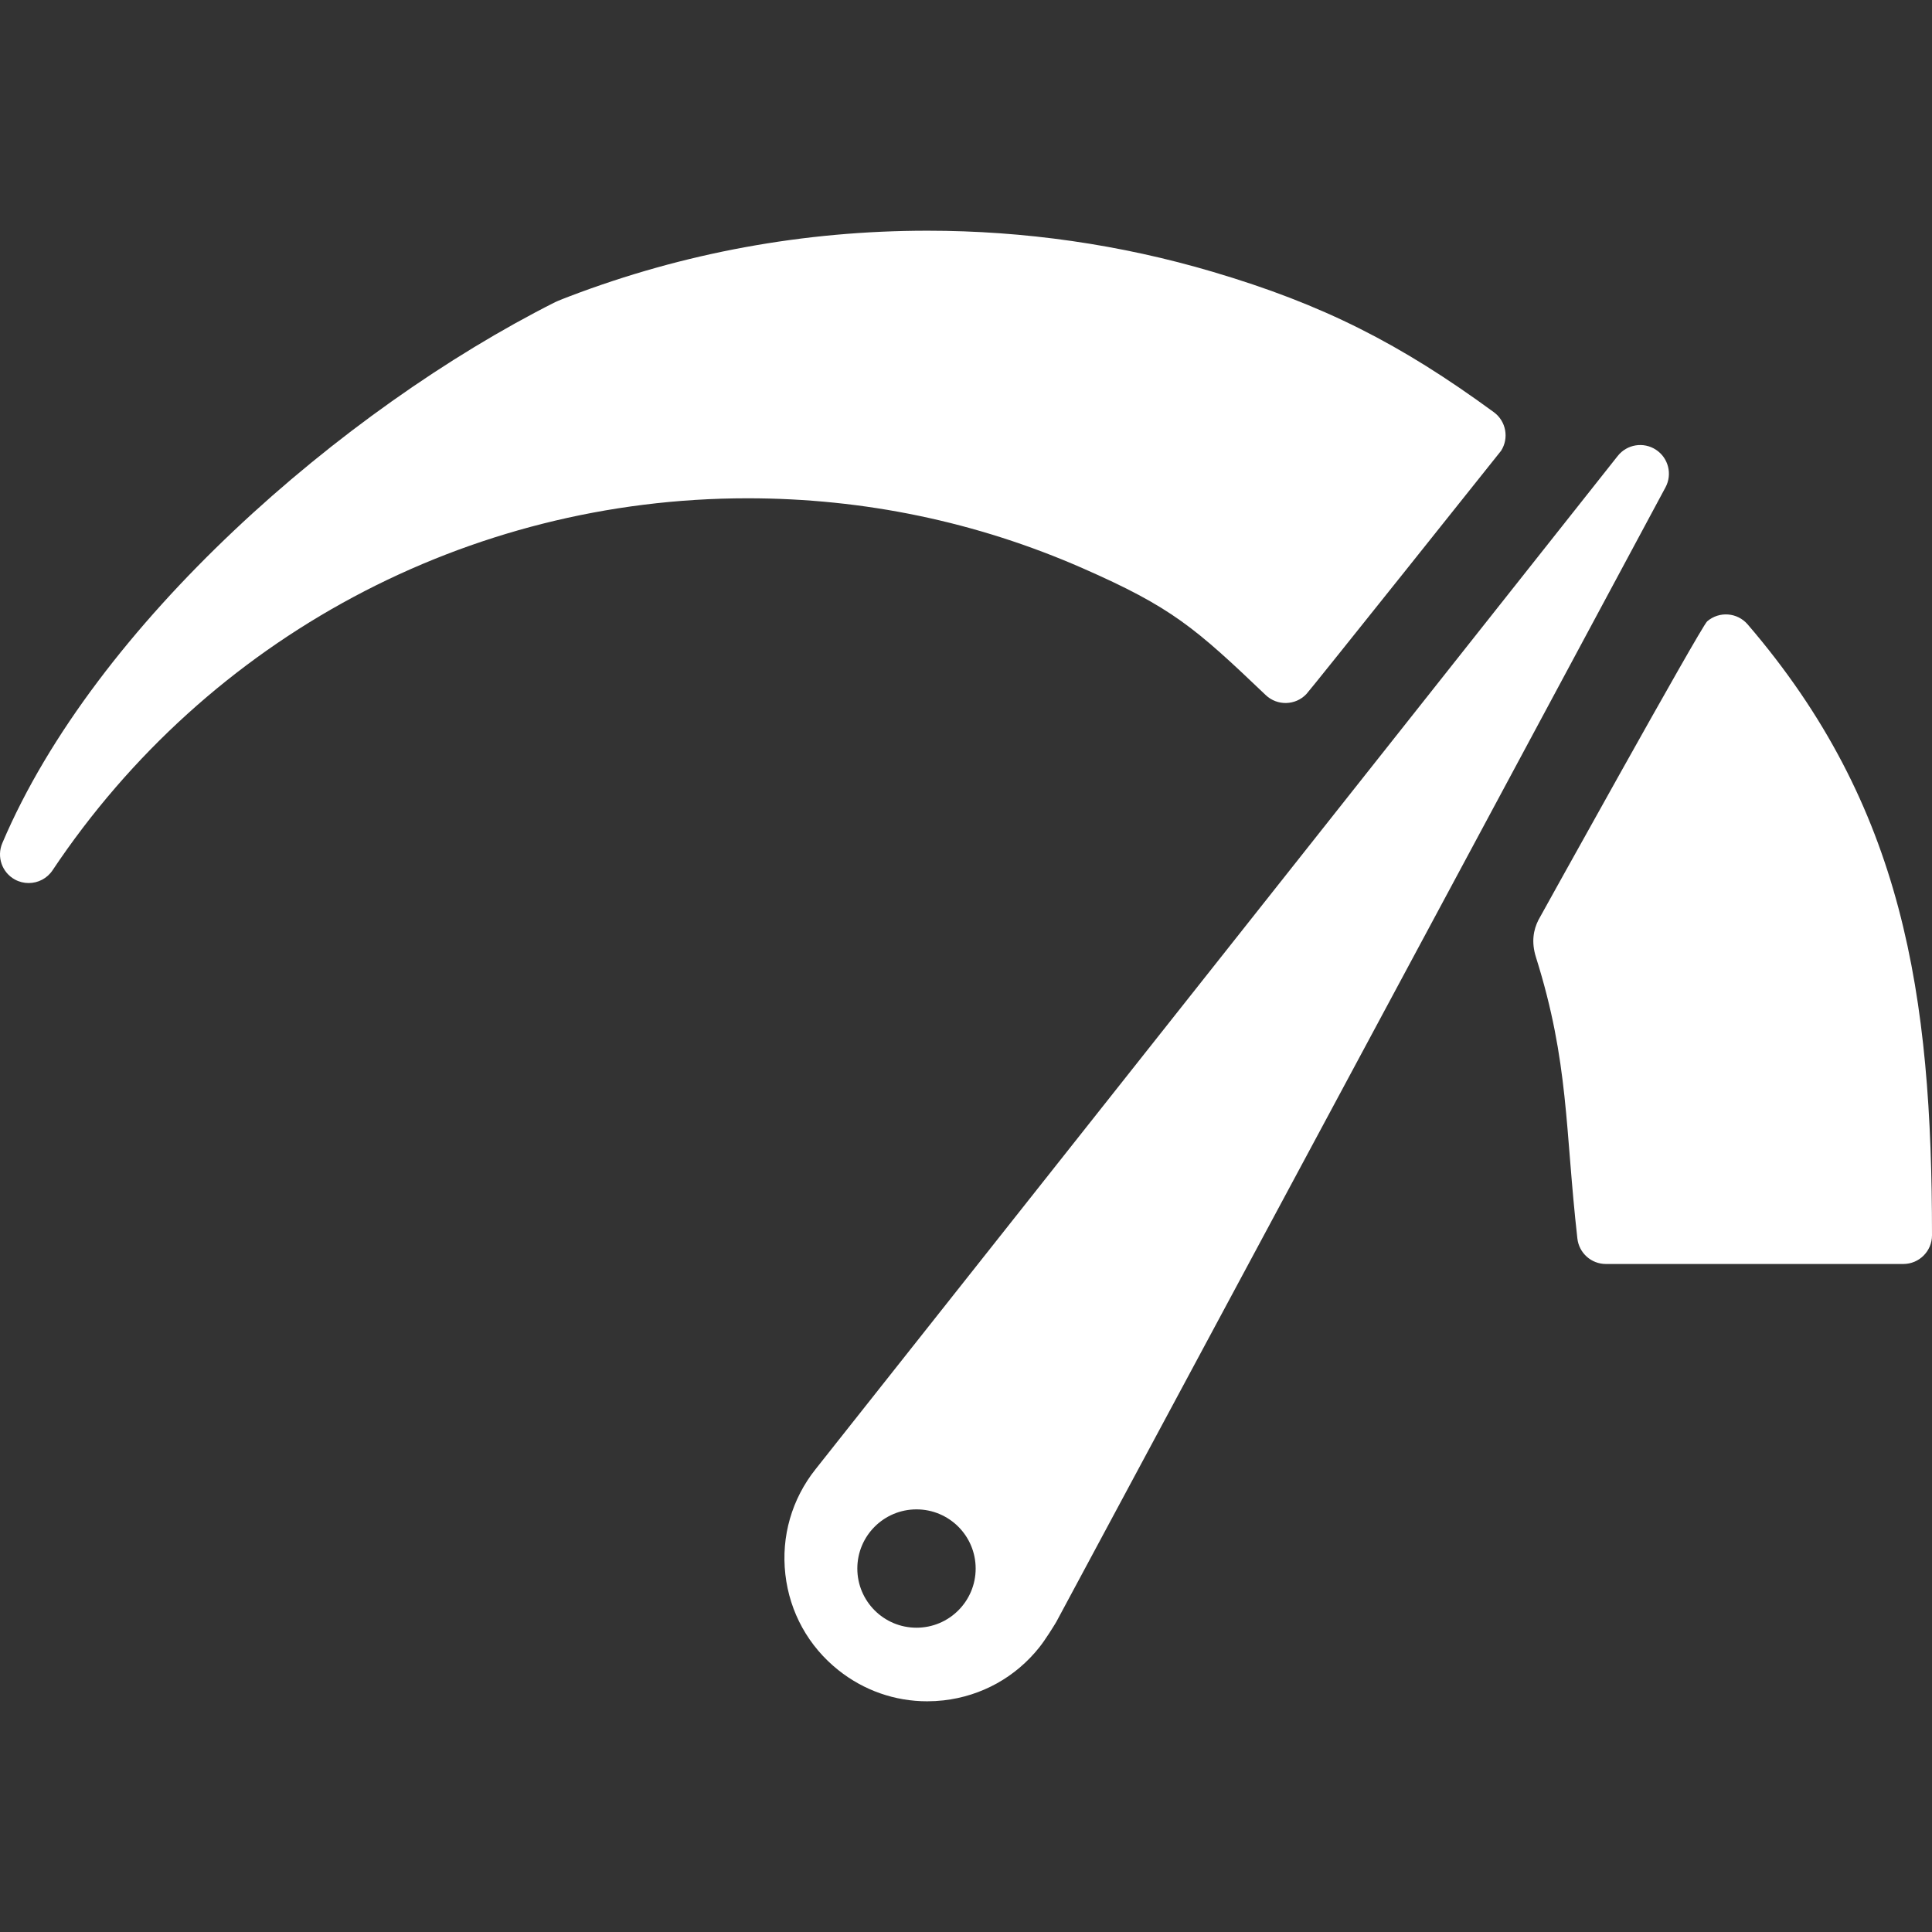
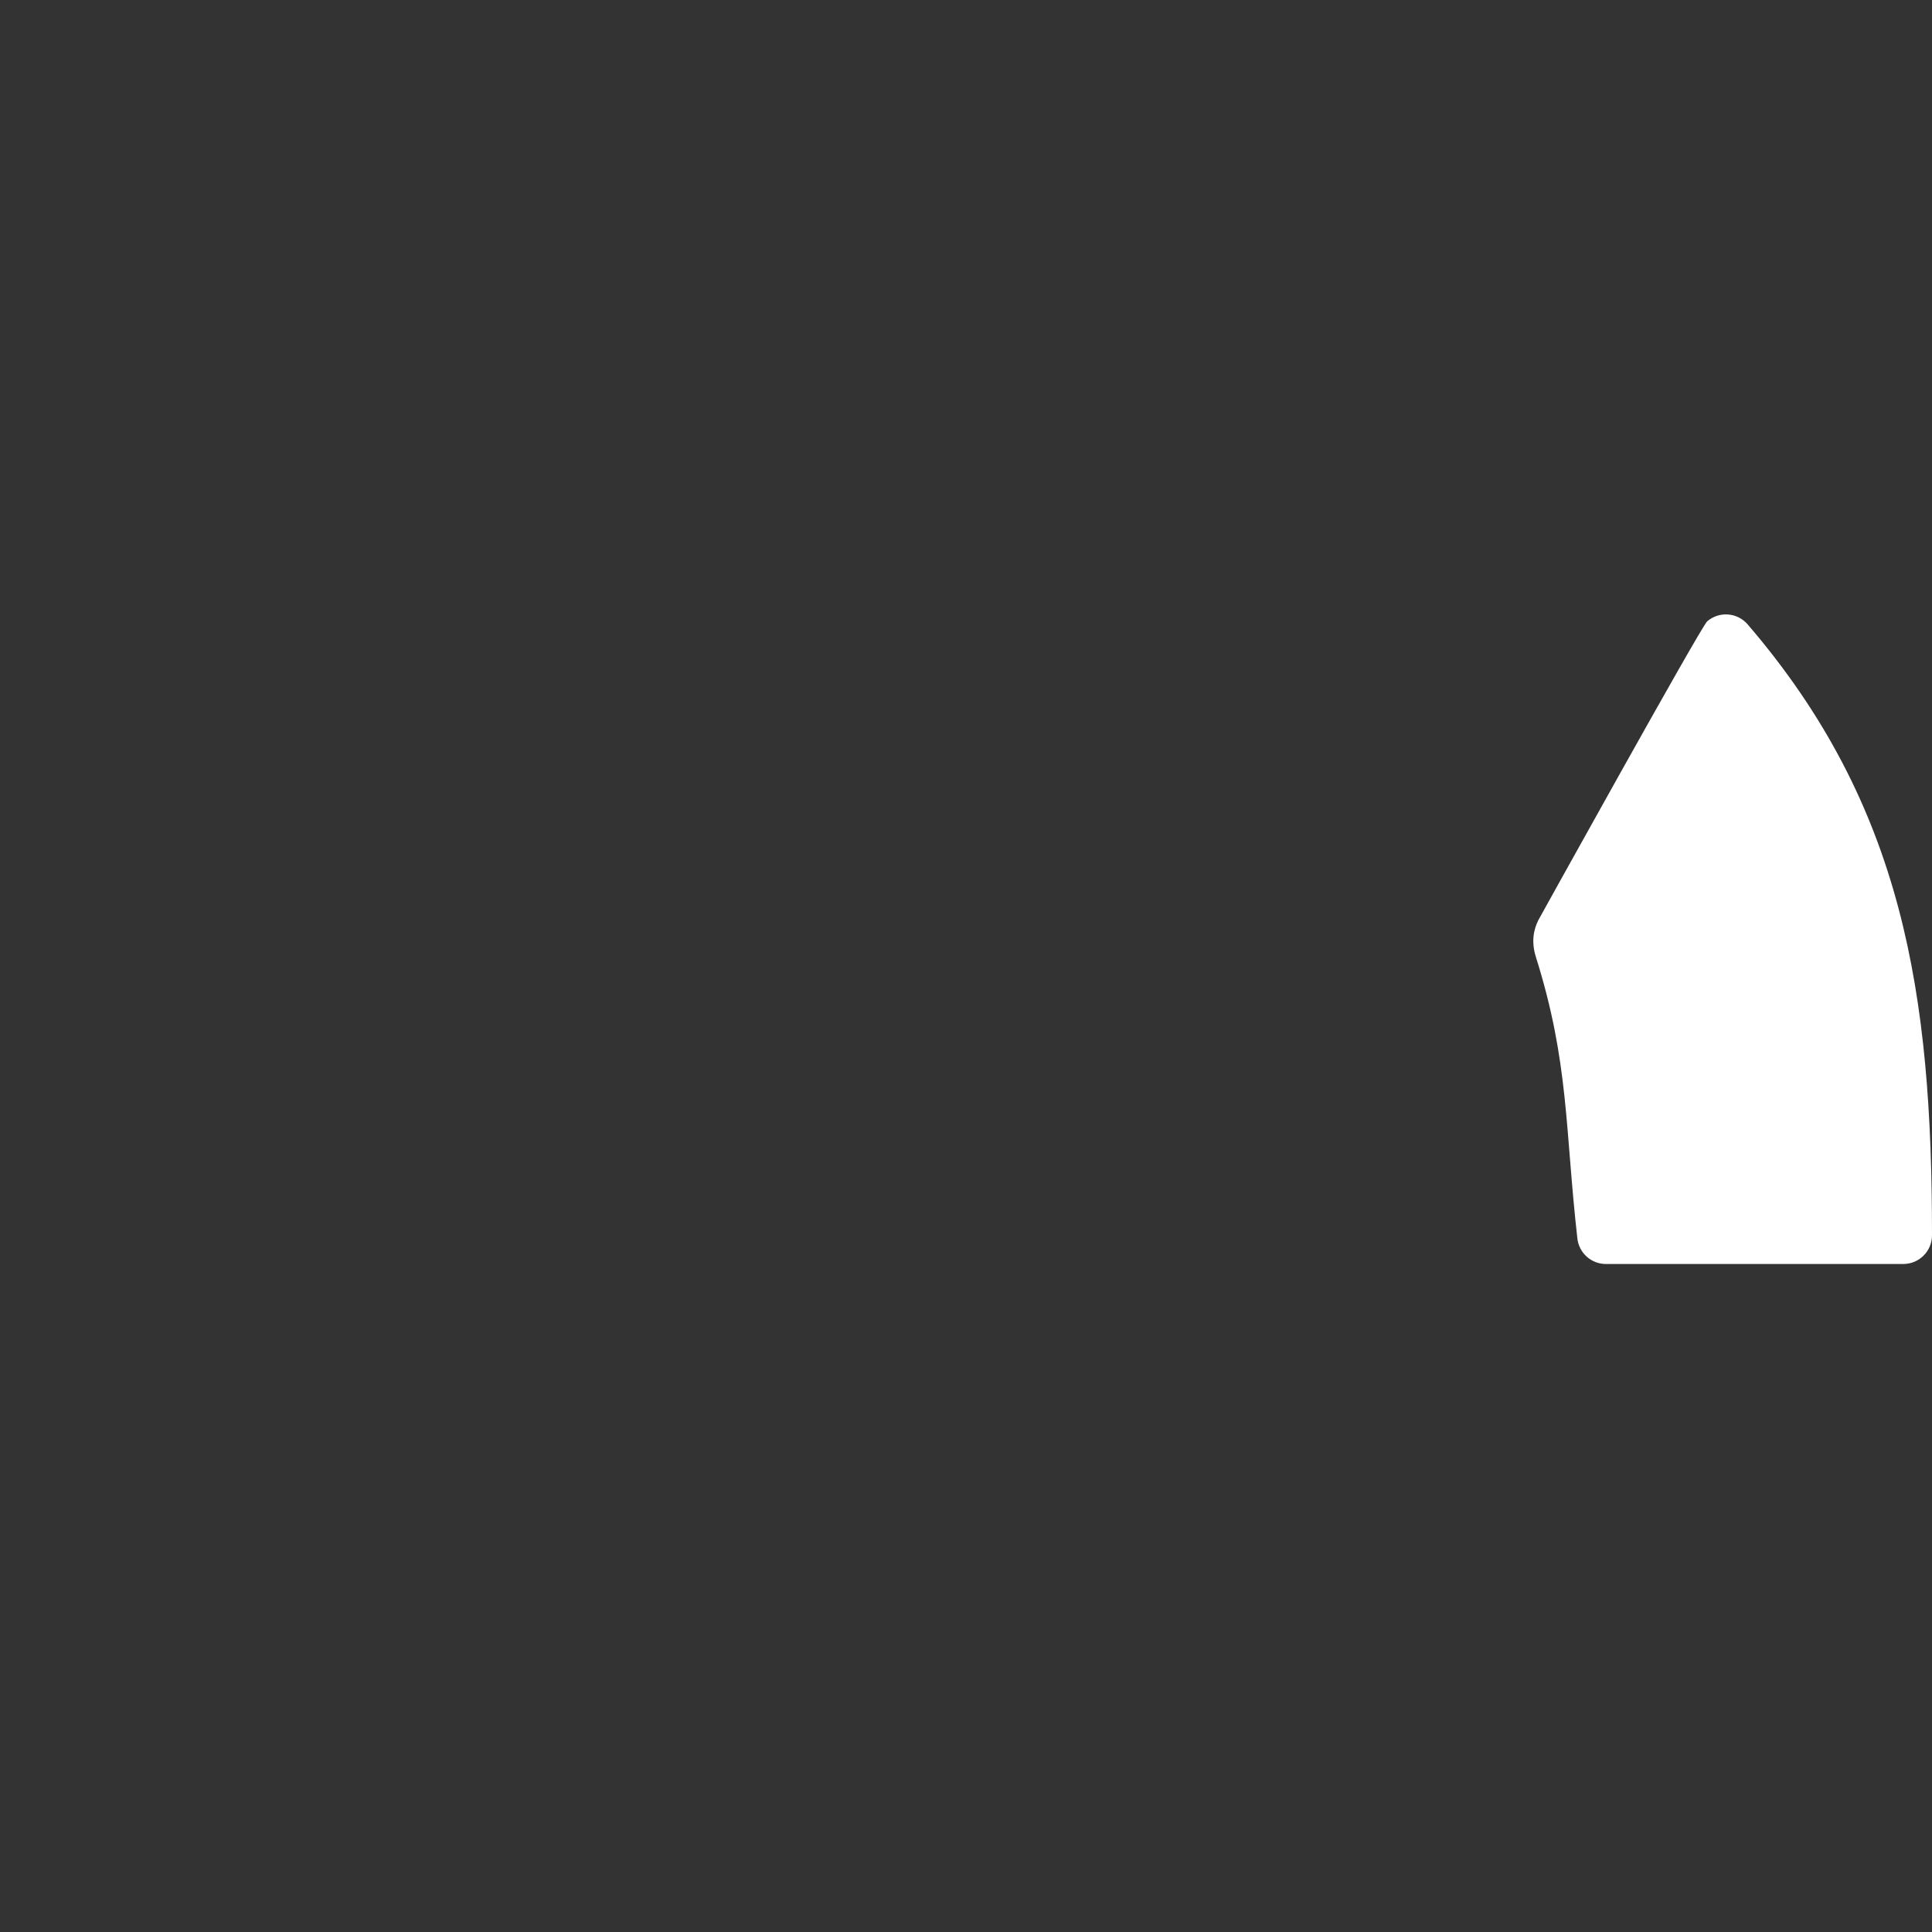
<svg xmlns="http://www.w3.org/2000/svg" id="Fehler_vermeiden" data-name="Fehler vermeiden" viewBox="0 0 800 800">
  <rect x="0" y="0" width="800" height="800" fill="#333333" stroke="none" />
  <defs>
    <style>
      .cls-1 {
        fill: #fff;
      }
    </style>
  </defs>
  <path class="cls-1" d="M800,511.51c0,6.56-5.32,11.88-11.88,11.88h-123.16c-6.04,0-11.12-4.54-11.8-10.54-5.14-45.37-3.44-72.95-17.15-116.47-2.01-6.38-1.01-11.38,.99-15.38,0,0,67.32-121.49,69.91-123.72,4.98-4.27,12.48-3.71,16.76,1.27,64.7,75.31,76.33,153.54,76.33,252.96Z" />
-   <path class="cls-1" d="M621.58,186.64s-78.68,98.71-80.66,100.78c-4.53,4.75-12.05,4.92-16.8,.41-29.32-27.97-38.93-36.36-75.89-52.57-43.79-19.2-90.45-28.93-138.67-28.93-115.8,0-223.39,57.59-287.8,154.04-2.28,3.41-6.03,5.28-9.89,5.28-1.9,0-3.84-.45-5.64-1.42-5.39-2.9-7.68-9.45-5.28-15.09,38.46-90.64,140.88-179.66,228.91-224.02,1.12-.56,5.06-2.08,5.97-2.42,47.28-18.03,97.15-27.17,148.2-27.17,40.2,0,79.92,5.72,118.06,17,45.86,13.55,77.75,29.8,116.49,58.16,5.07,3.71,6.33,10.72,3,15.95Z" />
-   <path class="cls-1" d="M685.7,186.23c-5.14-3.38-12.01-2.27-15.83,2.56l-332.16,419.57c-9.85,12.37-14.3,27.85-12.51,43.56,1.78,15.72,9.58,29.8,21.95,39.65,10.59,8.43,23.43,12.9,36.77,12.9,2.25,0,4.52-.13,6.79-.38,15.72-1.79,29.8-9.58,39.65-21.96,2.61-3.28,6.11-9.01,6.78-10.12,.11-.18,.21-.35,.31-.53l252.2-469.69c2.91-5.43,1.2-12.18-3.95-15.56Zm-306.2,487.77c-13.53,0-24.5-10.97-24.5-24.5s10.97-24.5,24.5-24.5,24.5,10.97,24.5,24.5-10.97,24.5-24.5,24.5Z" />
</svg>